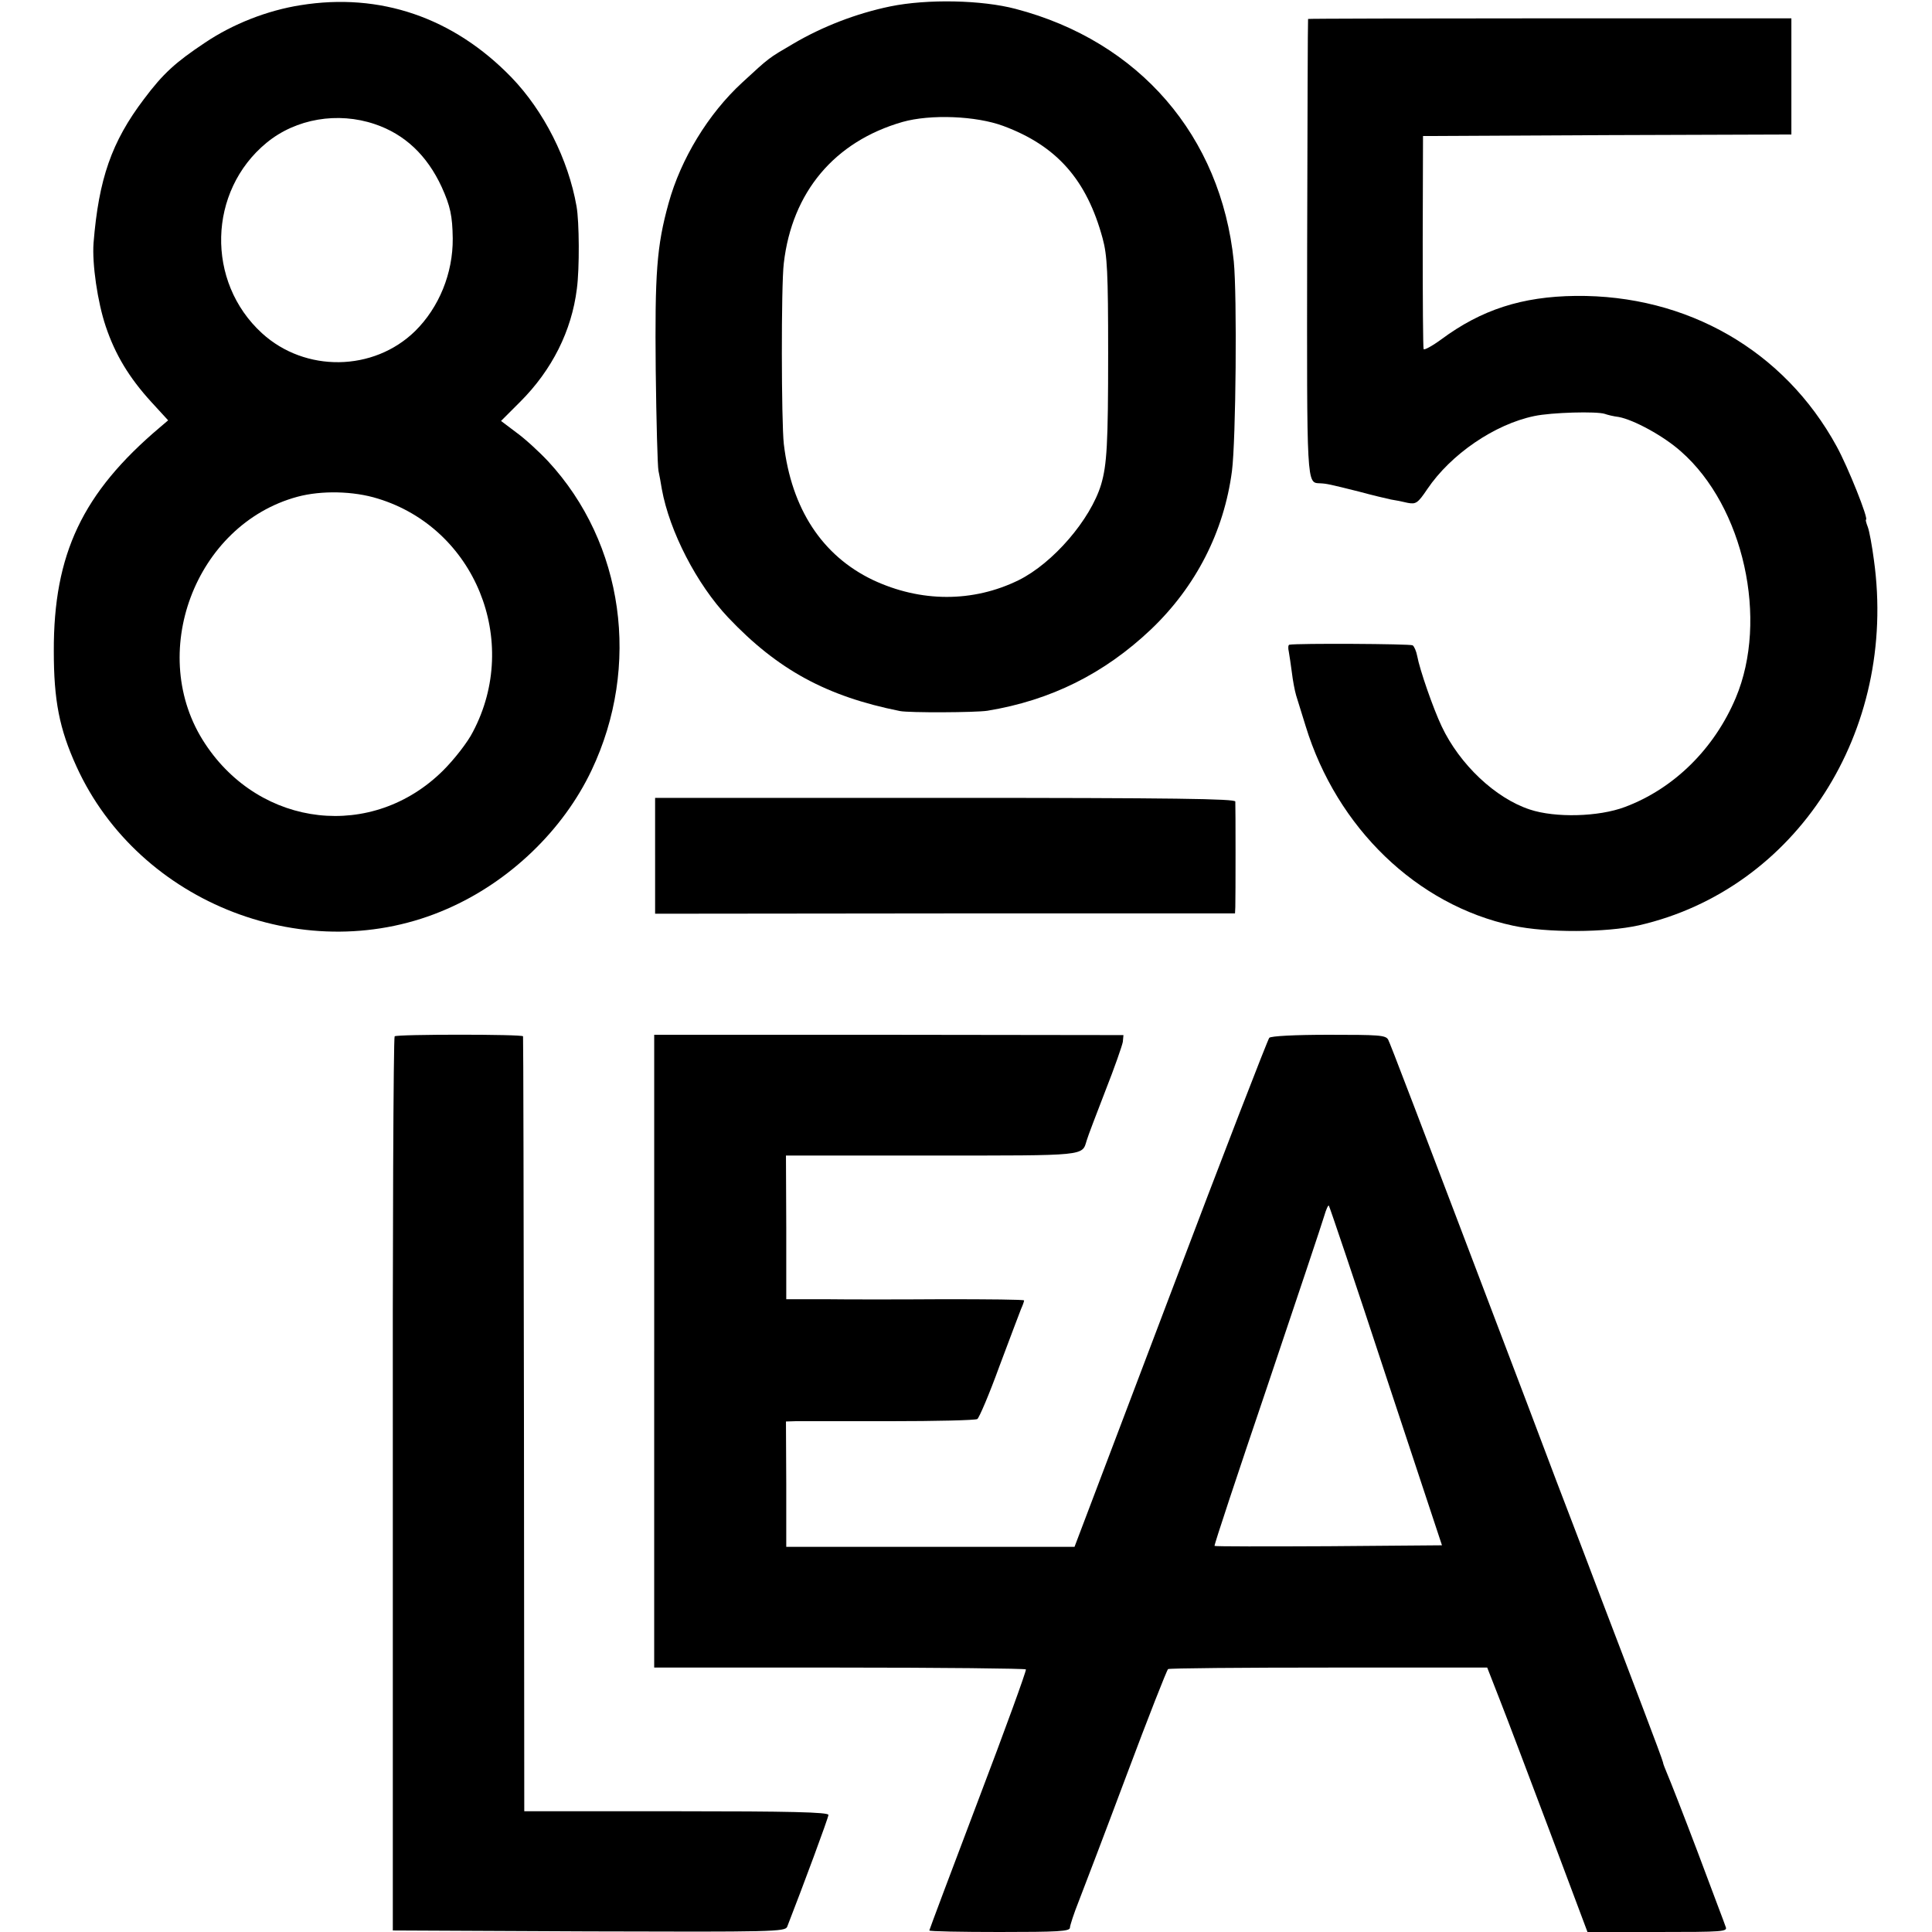
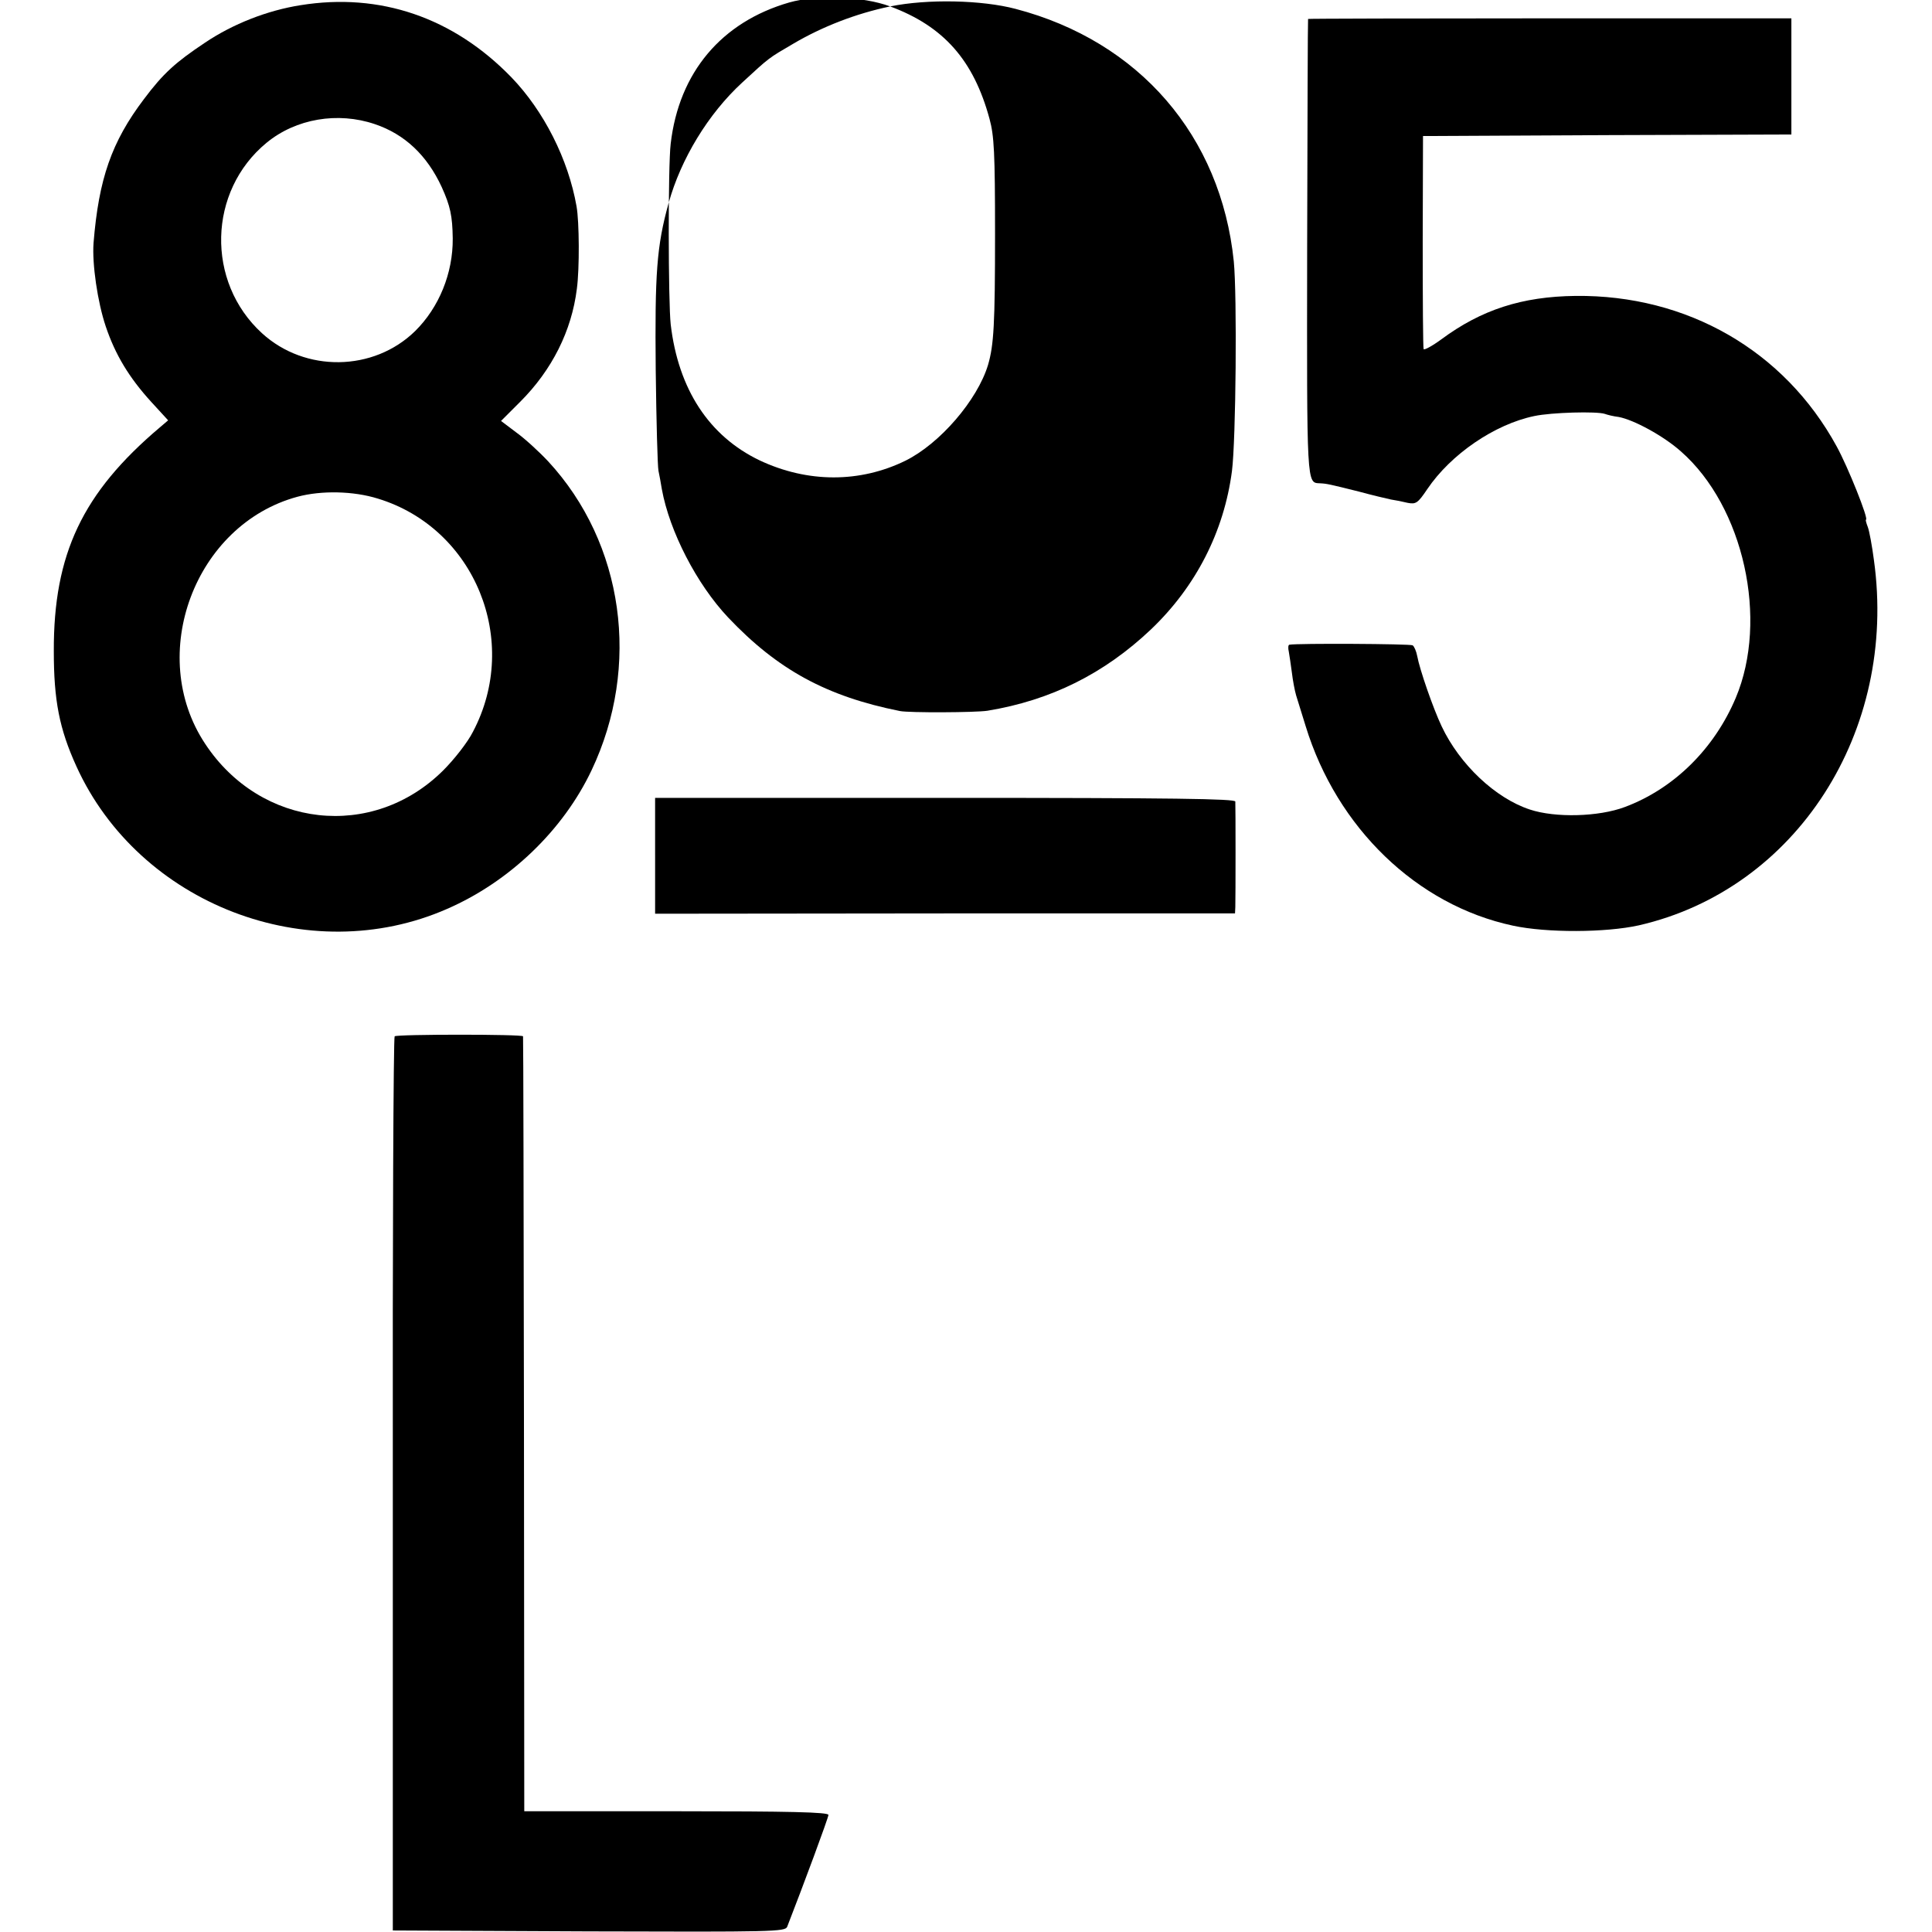
<svg xmlns="http://www.w3.org/2000/svg" version="1.0" width="632pt" height="632pt" viewBox="0 0 632 632" preserveAspectRatio="xMidYMid meet">
  <g transform="translate(0,632) scale(0.1,-0.1)" fill="#000000" stroke="none">
    <path d="M983 6303 c-108 -17 -221 -61 -313 -123 -96 -64 -136 -100 -199 -184 -106 -140 -148 -261 -165 -471 -5 -68 13 -193 40 -273 31 -92 76 -167 149 -247 l55 -60 -27 -23 c-253 -214 -348 -414 -347 -732 0 -161 18 -254 74 -377 205 -451 760 -665 1213 -466 204 89 379 257 472 453 162 341 106 743 -142 1011 -30 32 -77 75 -105 95 l-49 37 63 63 c104 104 168 232 185 369 9 66 8 220 -1 270 -27 154 -107 312 -213 422 -190 196 -430 278 -690 236z m243 -389 c98 -33 171 -102 219 -206 28 -62 35 -94 36 -168 1 -114 -45 -226 -123 -303 -136 -133 -360 -136 -501 -7 -184 168 -177 465 15 623 96 79 233 102 354 61z m10 -1225 c318 -97 468 -466 311 -763 -17 -34 -61 -90 -97 -126 -231 -230 -597 -189 -779 87 -193 291 -34 717 302 808 78 21 183 19 263 -6z" />
-     <path d="M2912 6299 c-111 -23 -222 -66 -317 -122 -82 -48 -77 -44 -167 -127 -111 -102 -201 -250 -241 -395 -39 -141 -45 -229 -42 -545 2 -168 6 -316 9 -330 3 -14 8 -41 11 -60 25 -138 114 -311 217 -420 162 -171 322 -258 562 -306 31 -6 247 -5 286 1 207 34 382 121 535 266 147 140 239 320 265 518 13 102 17 573 6 686 -42 410 -309 720 -714 826 -110 29 -288 33 -410 8z m370 -391 c175 -65 273 -176 325 -368 15 -55 18 -111 18 -375 0 -298 -4 -365 -23 -430 -35 -115 -157 -257 -270 -313 -149 -73 -320 -73 -477 1 -165 79 -266 232 -291 445 -8 72 -9 518 0 591 27 233 166 398 388 462 92 26 241 20 330 -13z" />
+     <path d="M2912 6299 c-111 -23 -222 -66 -317 -122 -82 -48 -77 -44 -167 -127 -111 -102 -201 -250 -241 -395 -39 -141 -45 -229 -42 -545 2 -168 6 -316 9 -330 3 -14 8 -41 11 -60 25 -138 114 -311 217 -420 162 -171 322 -258 562 -306 31 -6 247 -5 286 1 207 34 382 121 535 266 147 140 239 320 265 518 13 102 17 573 6 686 -42 410 -309 720 -714 826 -110 29 -288 33 -410 8z c175 -65 273 -176 325 -368 15 -55 18 -111 18 -375 0 -298 -4 -365 -23 -430 -35 -115 -157 -257 -270 -313 -149 -73 -320 -73 -477 1 -165 79 -266 232 -291 445 -8 72 -9 518 0 591 27 233 166 398 388 462 92 26 241 20 330 -13z" />
    <path d="M4279 6258 c-1 -2 -2 -338 -3 -747 -1 -785 -2 -770 42 -772 22 -1 31 -3 127 -27 44 -12 91 -23 105 -26 14 -2 39 -7 55 -11 27 -5 33 -1 64 45 77 114 220 212 350 239 56 12 205 16 231 7 8 -3 28 -8 45 -10 49 -9 147 -62 204 -113 205 -180 287 -550 179 -806 -70 -166 -202 -297 -363 -357 -85 -32 -227 -36 -311 -8 -112 37 -229 147 -288 272 -28 59 -72 186 -80 230 -3 16 -10 32 -15 35 -8 5 -377 7 -403 2 -4 0 -5 -11 -2 -23 2 -13 7 -43 10 -68 3 -25 9 -58 14 -75 5 -16 19 -61 31 -100 102 -333 364 -586 678 -653 111 -24 304 -23 412 1 515 118 847 634 769 1195 -6 46 -15 95 -20 108 -5 13 -8 24 -6 24 10 0 -59 173 -96 240 -171 313 -489 496 -854 492 -175 -2 -308 -45 -439 -142 -30 -22 -56 -36 -58 -32 -2 4 -3 162 -3 352 l1 345 603 3 602 2 0 190 0 190 -790 0 c-434 0 -791 -1 -791 -2z" />
    <path d="M2143 3521 l0 -190 949 1 948 0 1 21 c1 30 1 329 0 345 -1 9 -198 12 -950 12 l-948 0 0 -189z" />
    <path d="M1291 2930 c-4 -3 -7 -662 -6 -1465 l0 -1460 641 -3 c604 -2 642 -1 649 15 53 136 135 357 135 366 0 9 -126 12 -497 12 l-498 0 -1 1265 c-1 696 -2 1267 -3 1270 -1 7 -411 7 -420 0z" />
-     <path d="M2140 1900 l0 -1035 606 0 c333 0 608 -3 610 -6 2 -4 -68 -197 -156 -428 -88 -232 -160 -424 -160 -426 0 -3 104 -5 230 -5 189 0 230 2 230 14 0 7 13 47 29 87 16 41 87 227 157 414 70 187 131 342 135 345 4 3 241 5 526 5 l518 0 41 -105 c23 -58 96 -252 164 -432 l123 -328 229 0 c215 0 230 1 223 17 -3 10 -45 119 -91 243 -47 124 -92 239 -100 257 -7 17 -14 34 -14 38 0 3 -29 81 -64 173 -35 92 -96 253 -136 357 -40 105 -82 217 -95 250 -13 33 -80 209 -148 390 -387 1019 -448 1178 -456 1194 -8 15 -31 16 -195 16 -108 0 -189 -4 -194 -10 -5 -6 -151 -382 -323 -837 l-314 -828 -471 0 -472 0 0 205 -1 205 32 1 c18 0 156 0 307 0 152 0 280 3 287 7 6 4 39 81 72 172 34 91 66 175 71 188 6 13 10 25 10 28 0 3 -118 4 -262 4 -145 -1 -320 -1 -389 0 l-127 0 0 235 -1 235 478 0 c511 0 490 -2 506 50 4 14 32 87 61 162 30 76 55 148 57 160 l2 22 -767 1 -768 0 0 -1035z m2394 -82 l183 -553 -370 -3 c-204 -1 -372 -1 -374 1 -2 2 76 237 173 523 96 285 180 536 186 557 6 21 13 36 15 33 2 -2 87 -253 187 -558z" />
  </g>
</svg>